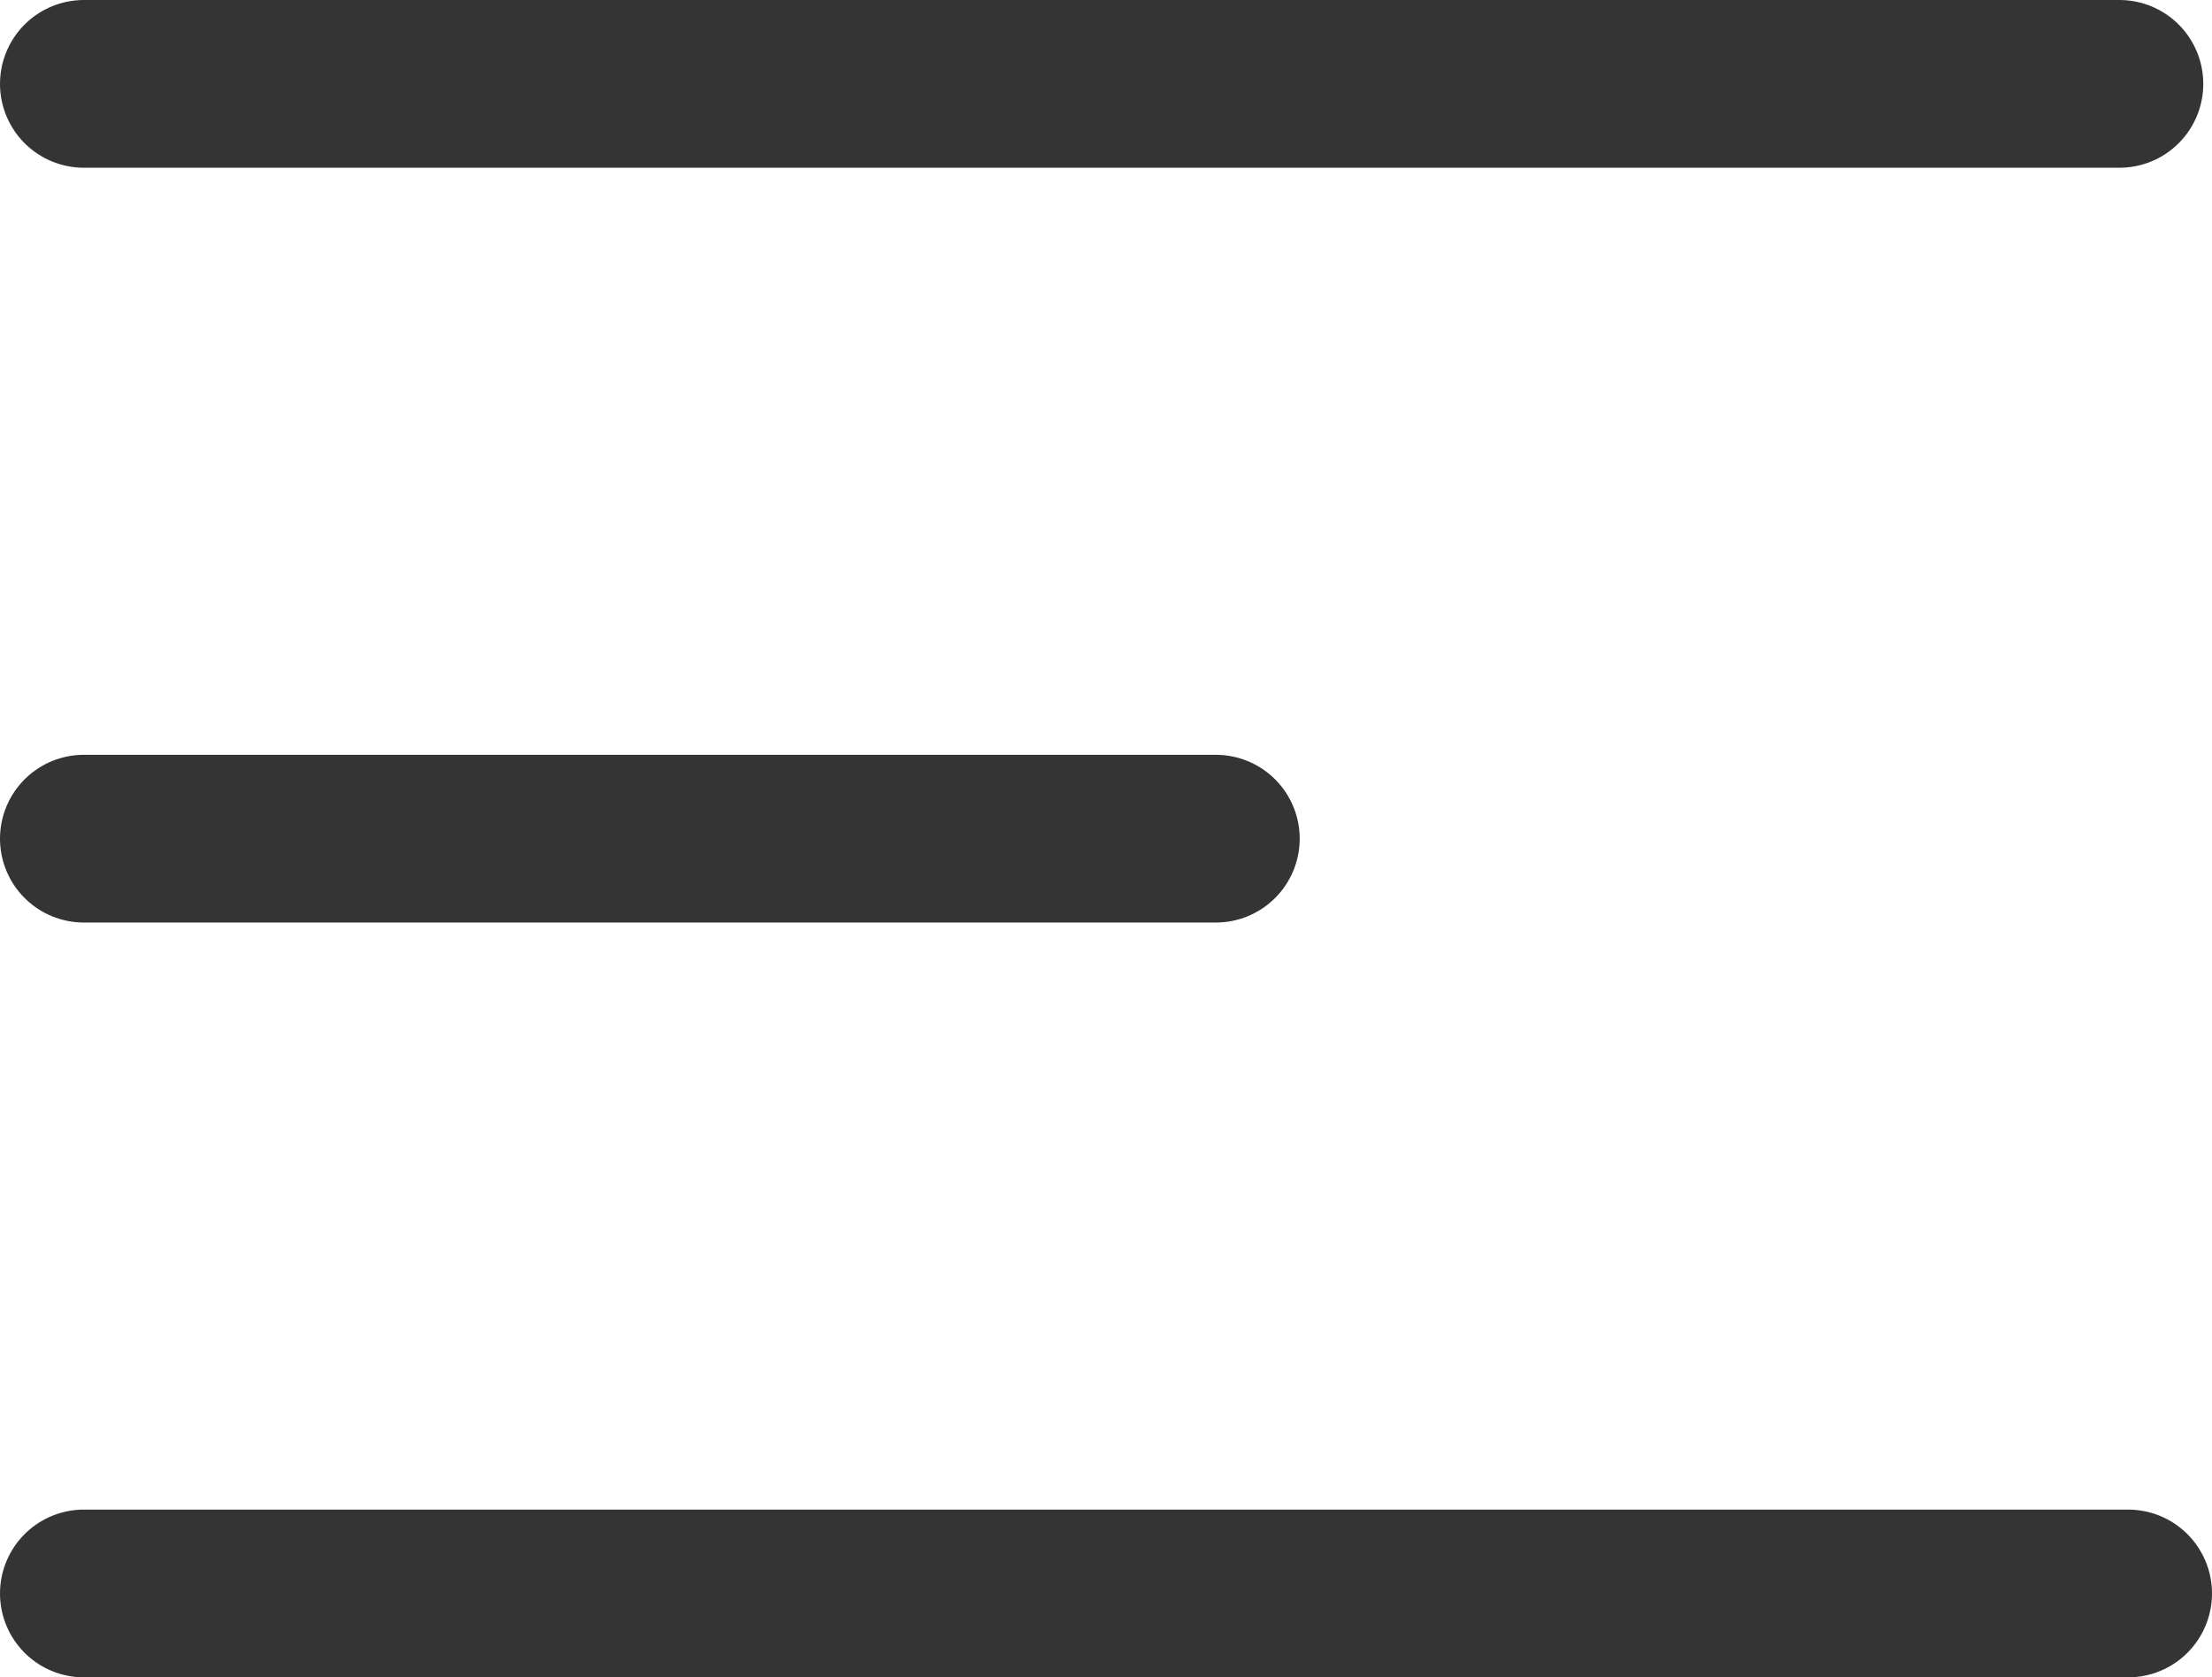
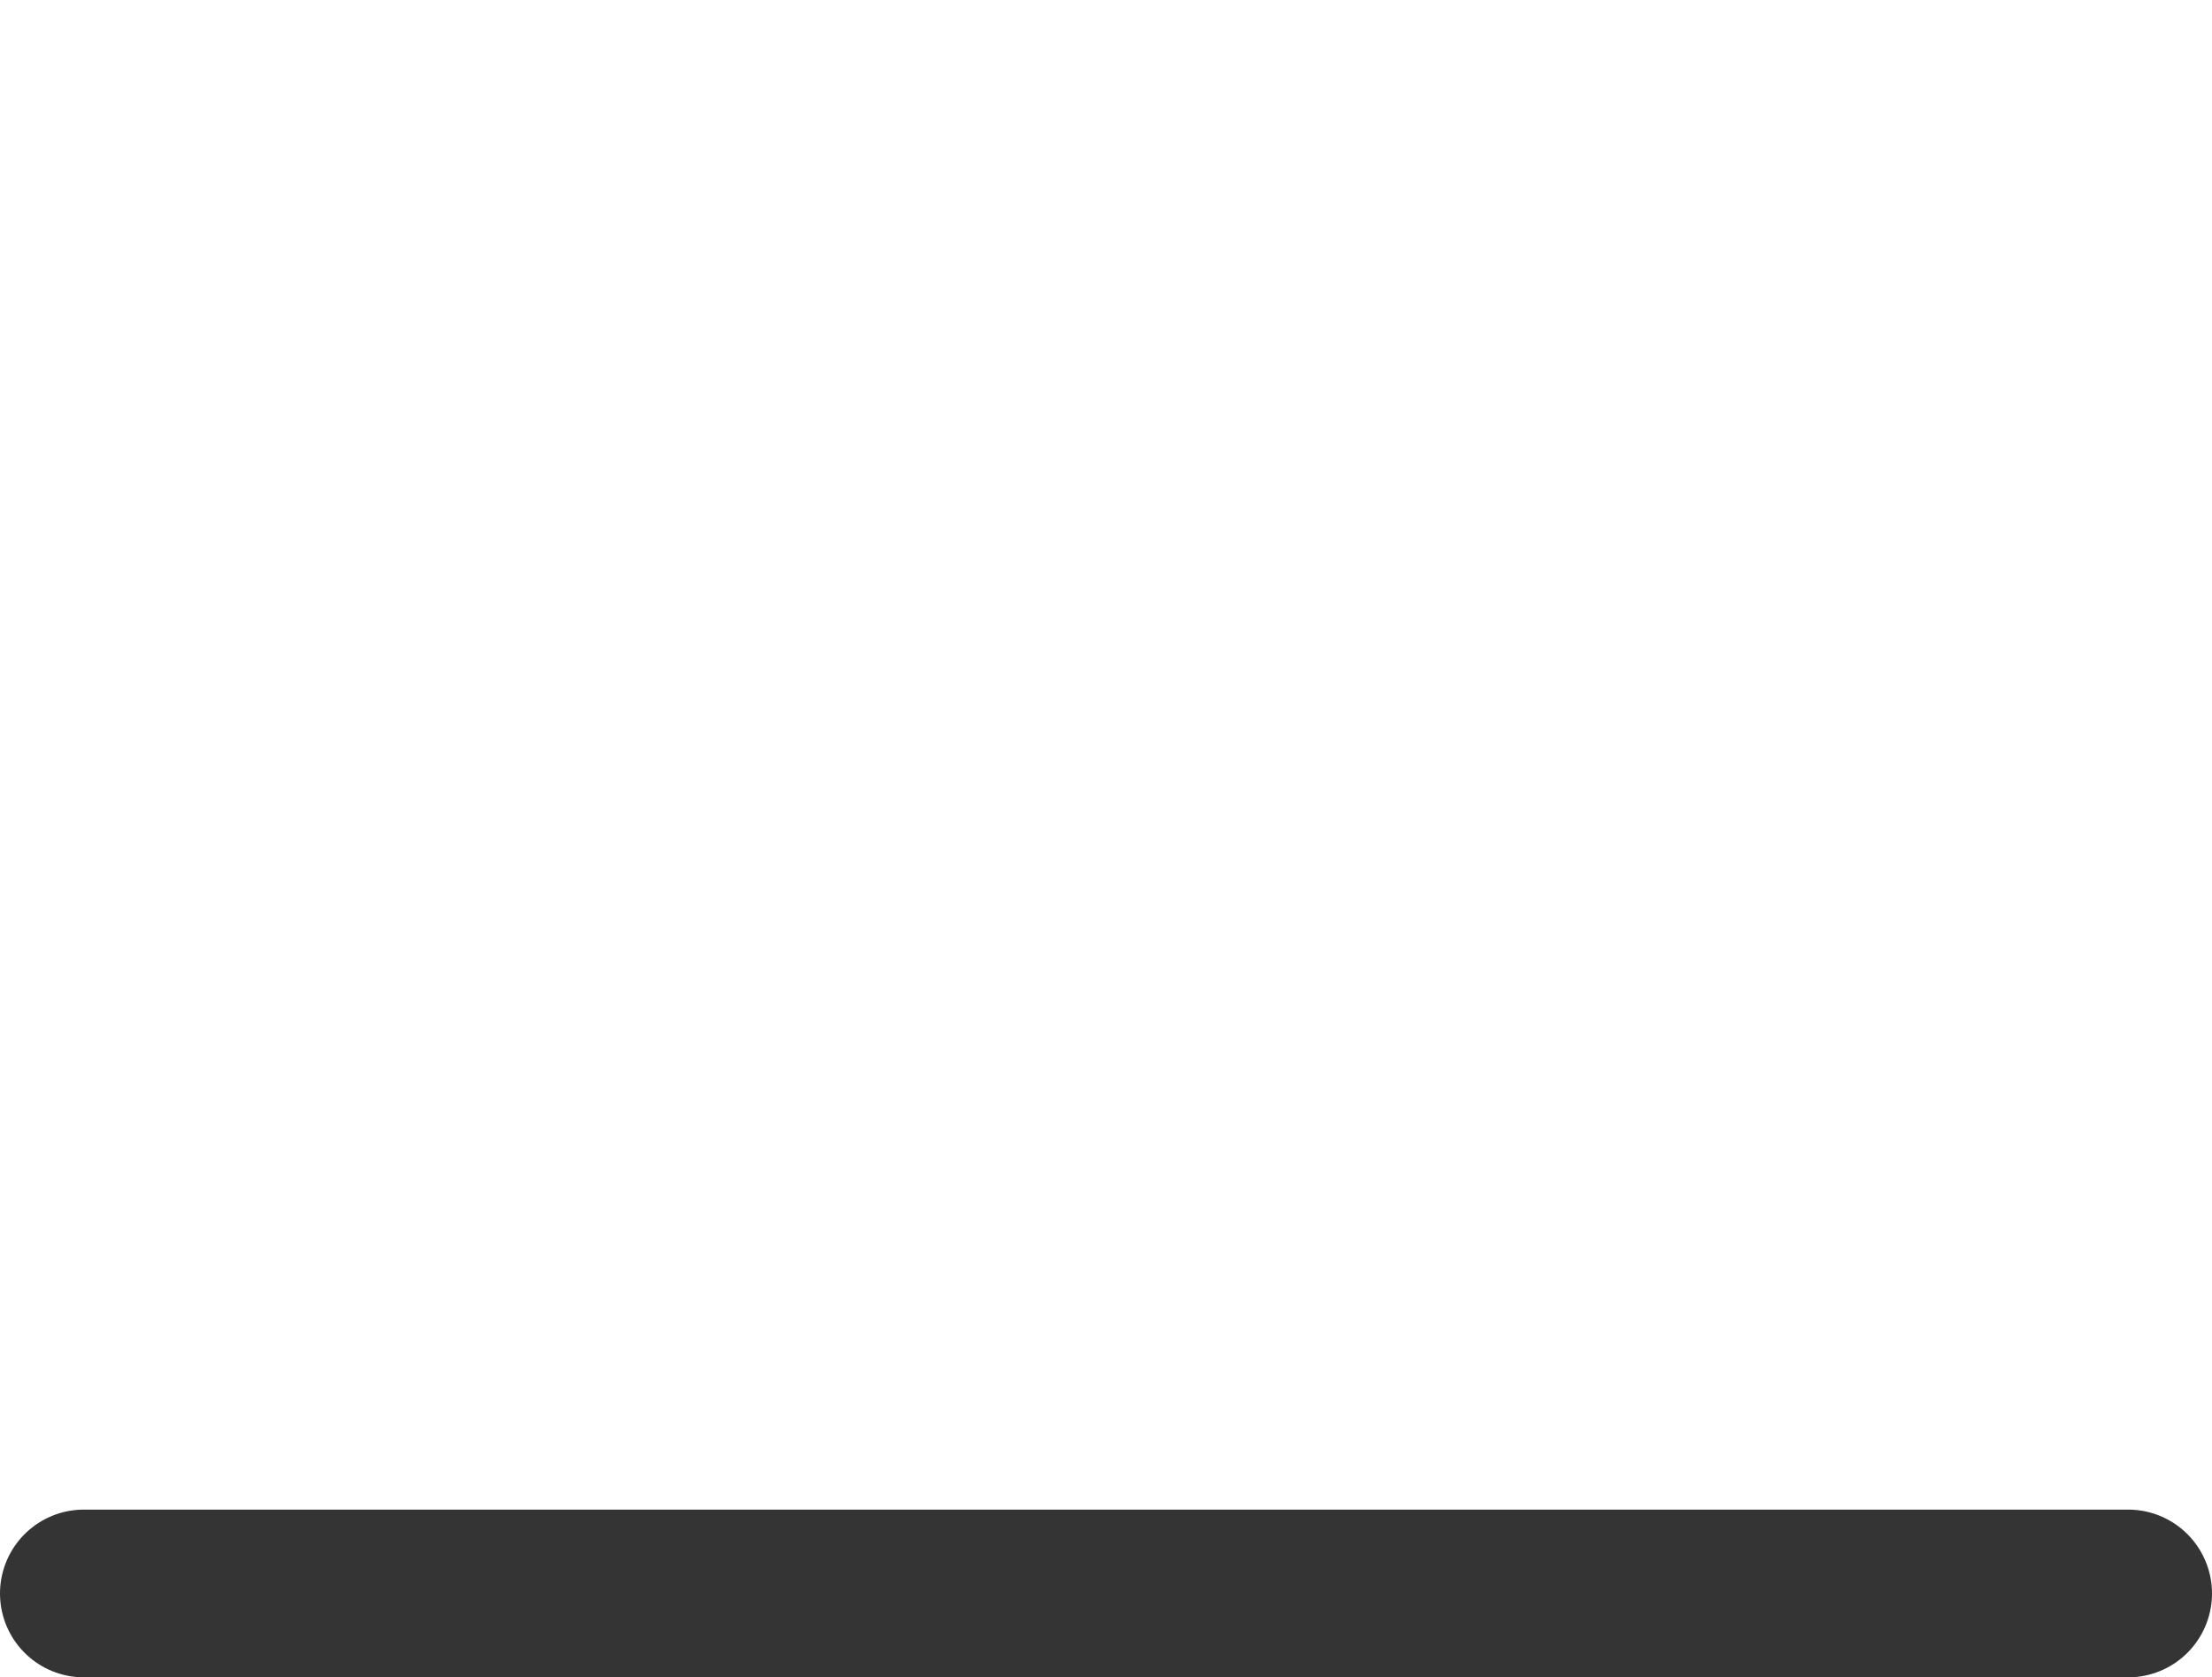
<svg xmlns="http://www.w3.org/2000/svg" width="26.38" height="20" viewBox="0 0 26.38 20">
  <g id="Icon_feather-menu" data-name="Icon feather-menu" transform="translate(-3.5 -8)">
-     <path id="Path_77" data-name="Path 77" d="M4.5,18H18" fill="none" stroke="#343434" stroke-linecap="round" stroke-linejoin="round" stroke-width="2" />
-     <path id="Path_78" data-name="Path 78" d="M4.5,9H28.776" fill="none" stroke="#343434" stroke-linecap="round" stroke-linejoin="round" stroke-width="2" />
    <path id="Path_79" data-name="Path 79" d="M4.5,27H28.88" fill="none" stroke="#343434" stroke-linecap="round" stroke-linejoin="round" stroke-width="2" />
  </g>
</svg>